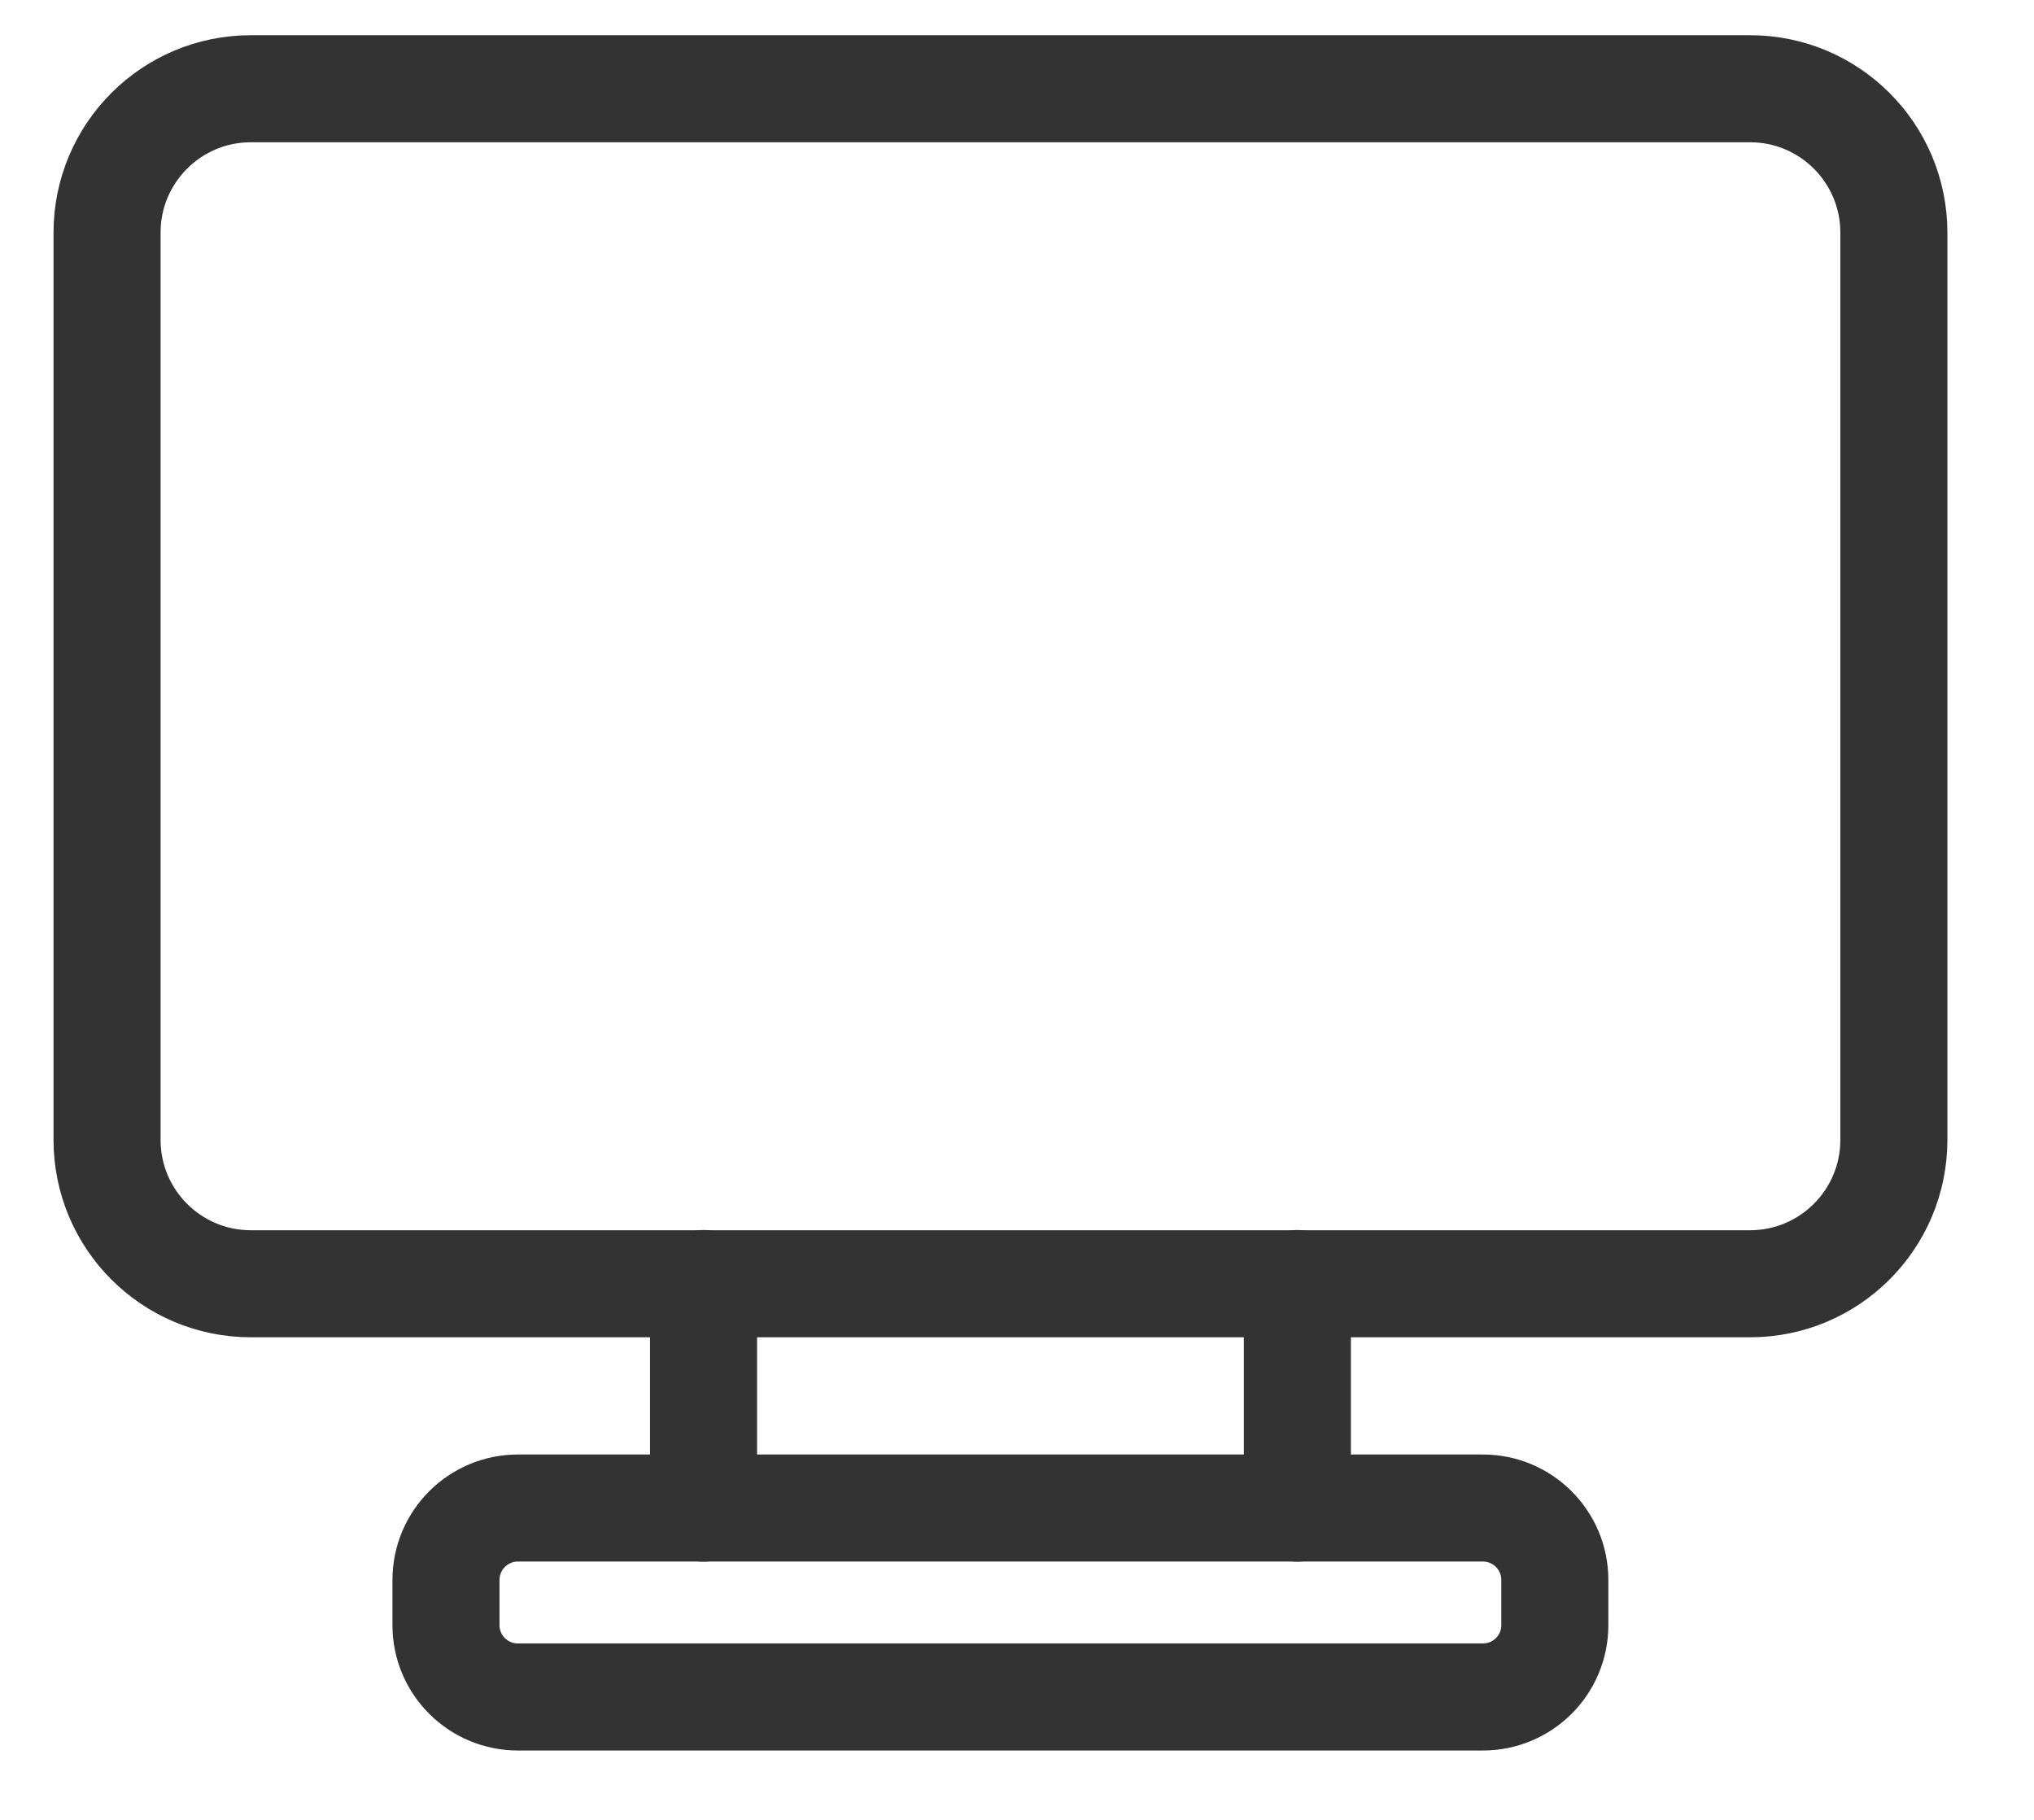
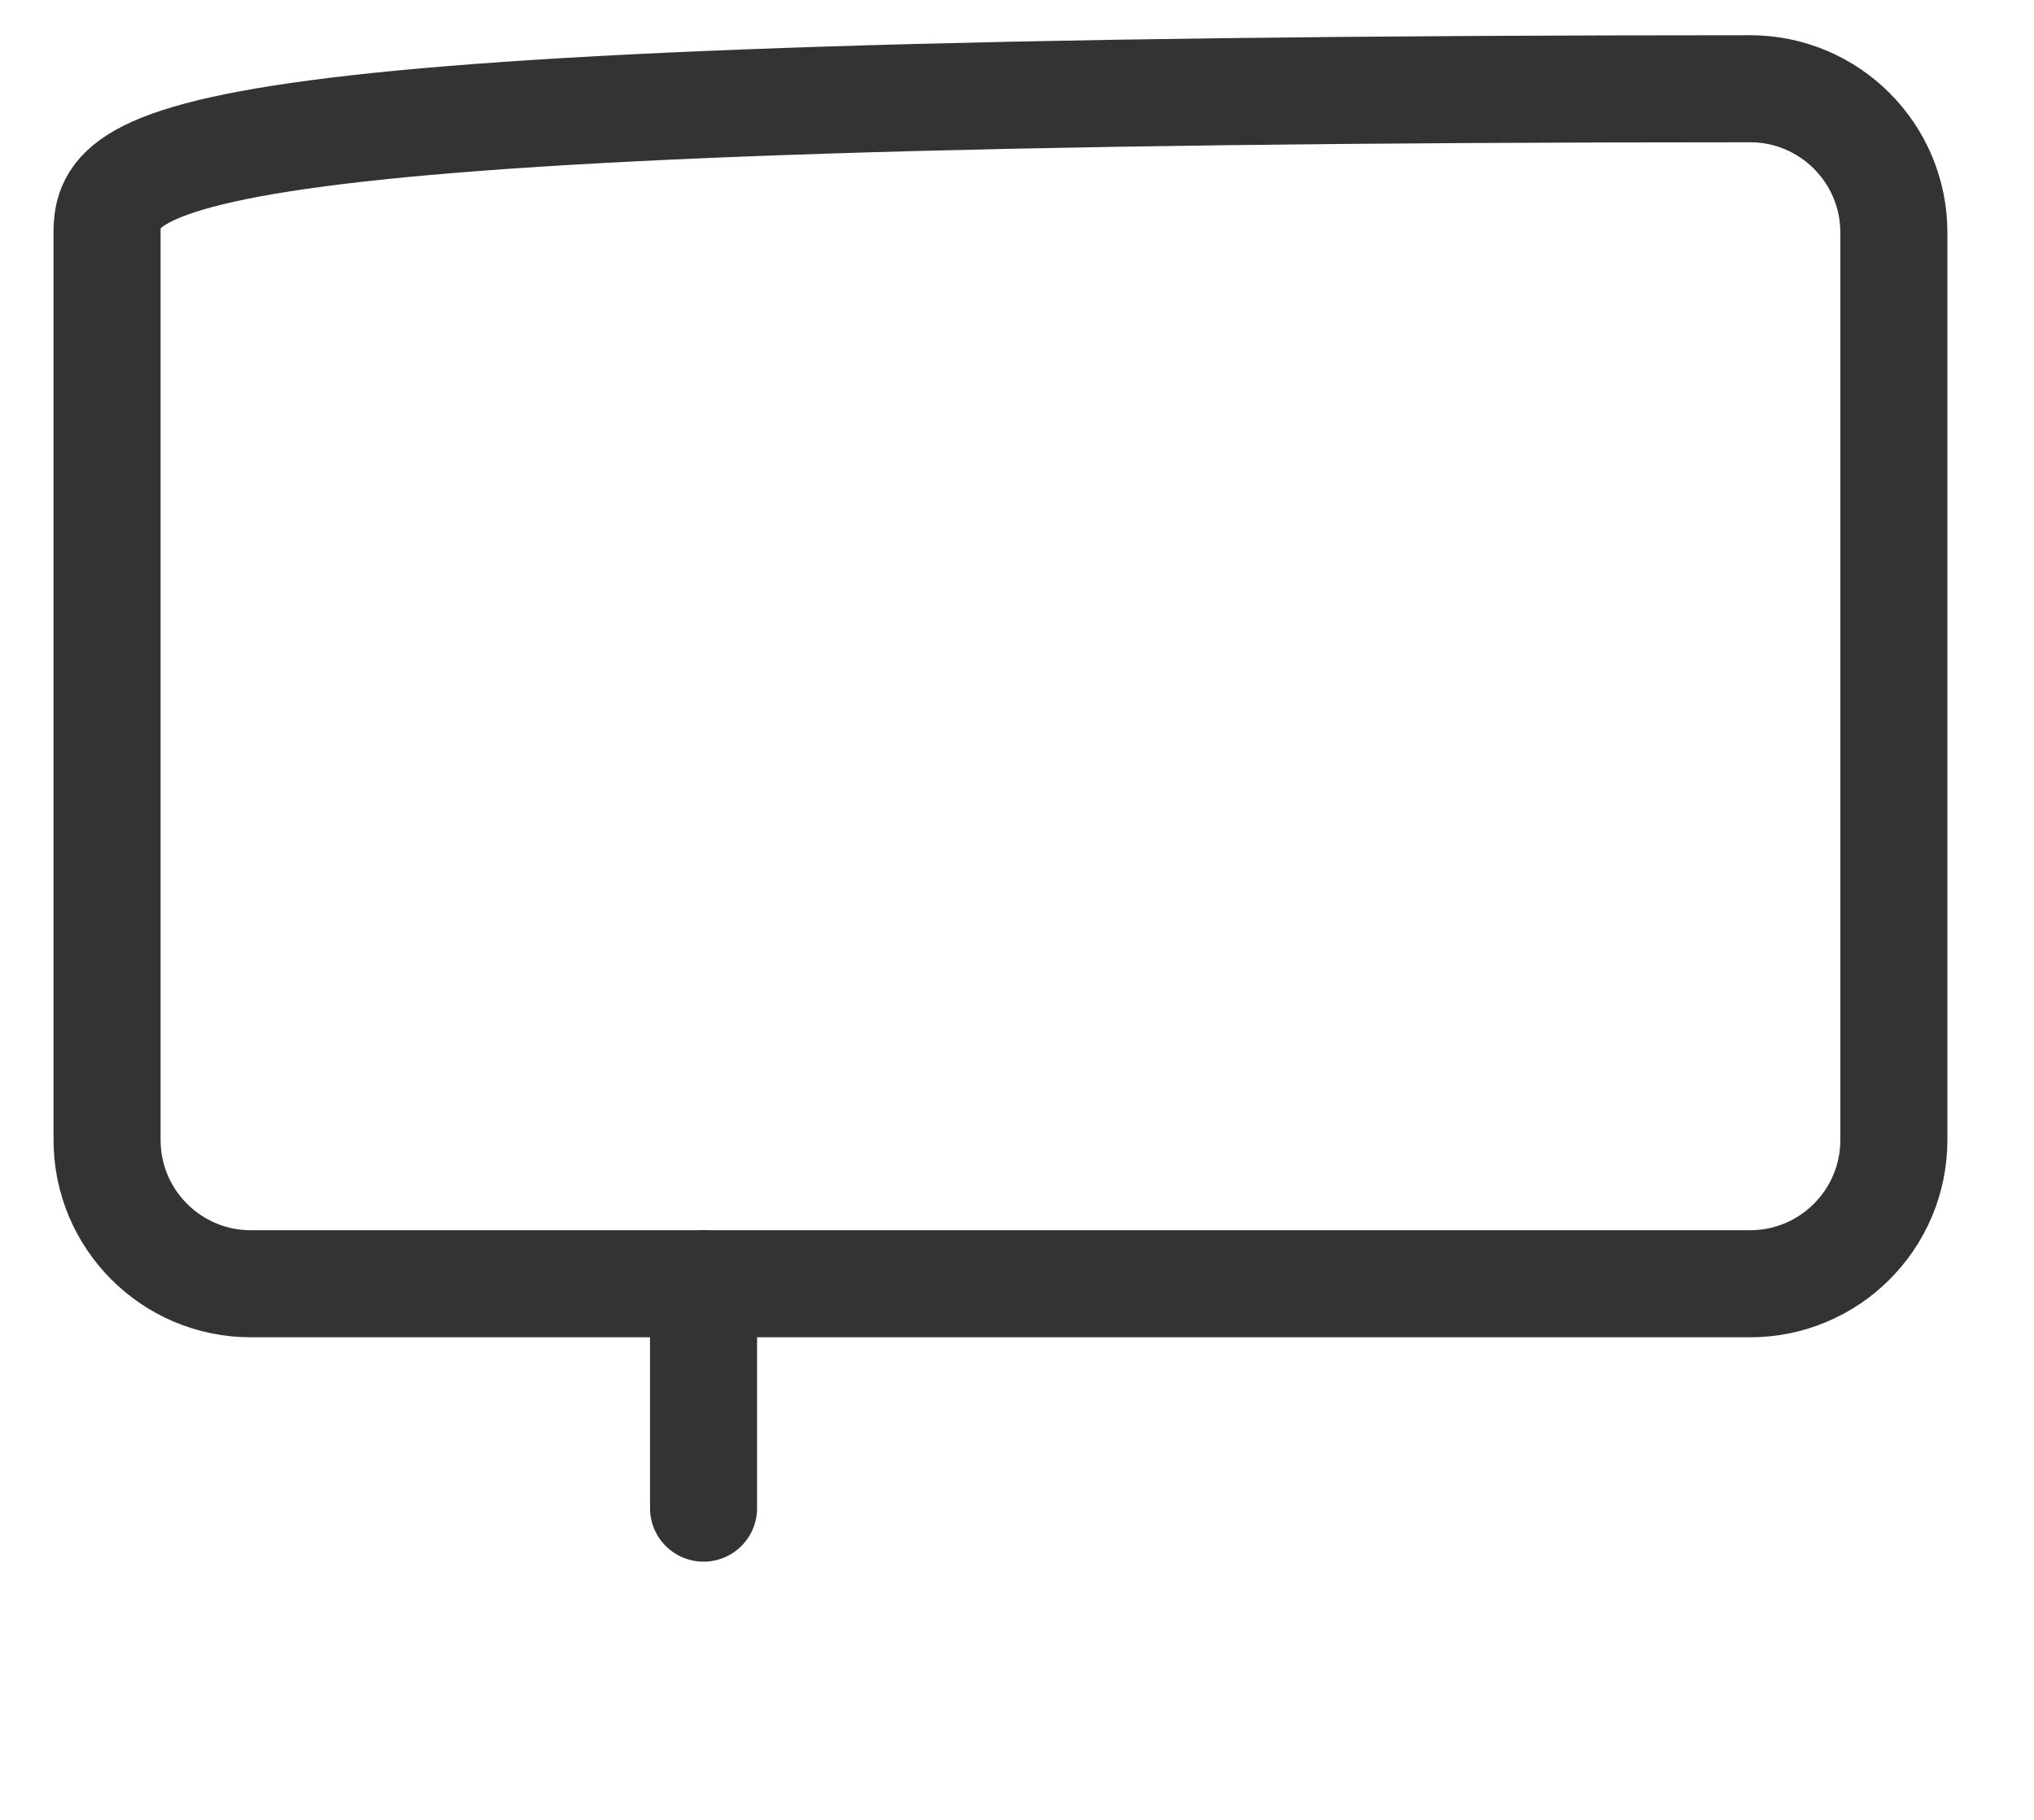
<svg xmlns="http://www.w3.org/2000/svg" width="19" height="17" viewBox="0 0 19 17" fill="none">
-   <path d="M16.348 0.829H2.343C1.601 0.829 1 1.431 1 2.173V10.648C1 11.39 1.601 11.992 2.343 11.992H16.348C17.09 11.992 17.691 11.39 17.691 10.648V2.173C17.691 1.431 17.09 0.829 16.348 0.829Z" stroke="#333333" stroke-linecap="round" stroke-linejoin="round" />
-   <path d="M13.852 14.087H4.838C4.467 14.087 4.166 14.388 4.166 14.759V15.181C4.166 15.552 4.467 15.852 4.838 15.852H13.852C14.223 15.852 14.524 15.552 14.524 15.181V14.759C14.524 14.388 14.223 14.087 13.852 14.087Z" stroke="#333333" stroke-linecap="round" stroke-linejoin="round" />
+   <path d="M16.348 0.829C1.601 0.829 1 1.431 1 2.173V10.648C1 11.39 1.601 11.992 2.343 11.992H16.348C17.09 11.992 17.691 11.39 17.691 10.648V2.173C17.691 1.431 17.09 0.829 16.348 0.829Z" stroke="#333333" stroke-linecap="round" stroke-linejoin="round" />
  <path d="M6.572 11.99V14.088" stroke="#333333" stroke-linecap="round" stroke-linejoin="round" />
-   <path d="M12.119 11.99V14.088" stroke="#333333" stroke-linecap="round" stroke-linejoin="round" />
</svg>